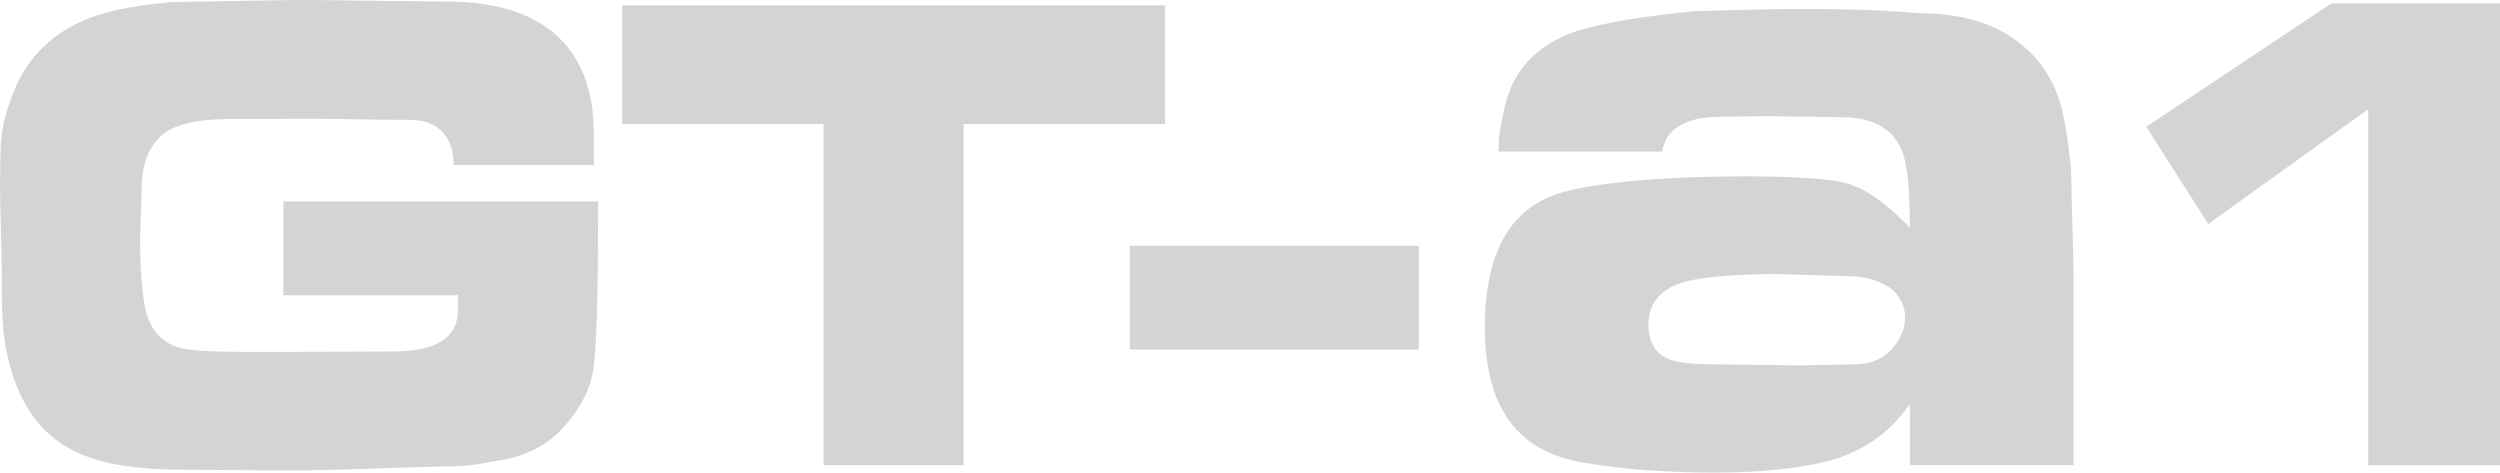
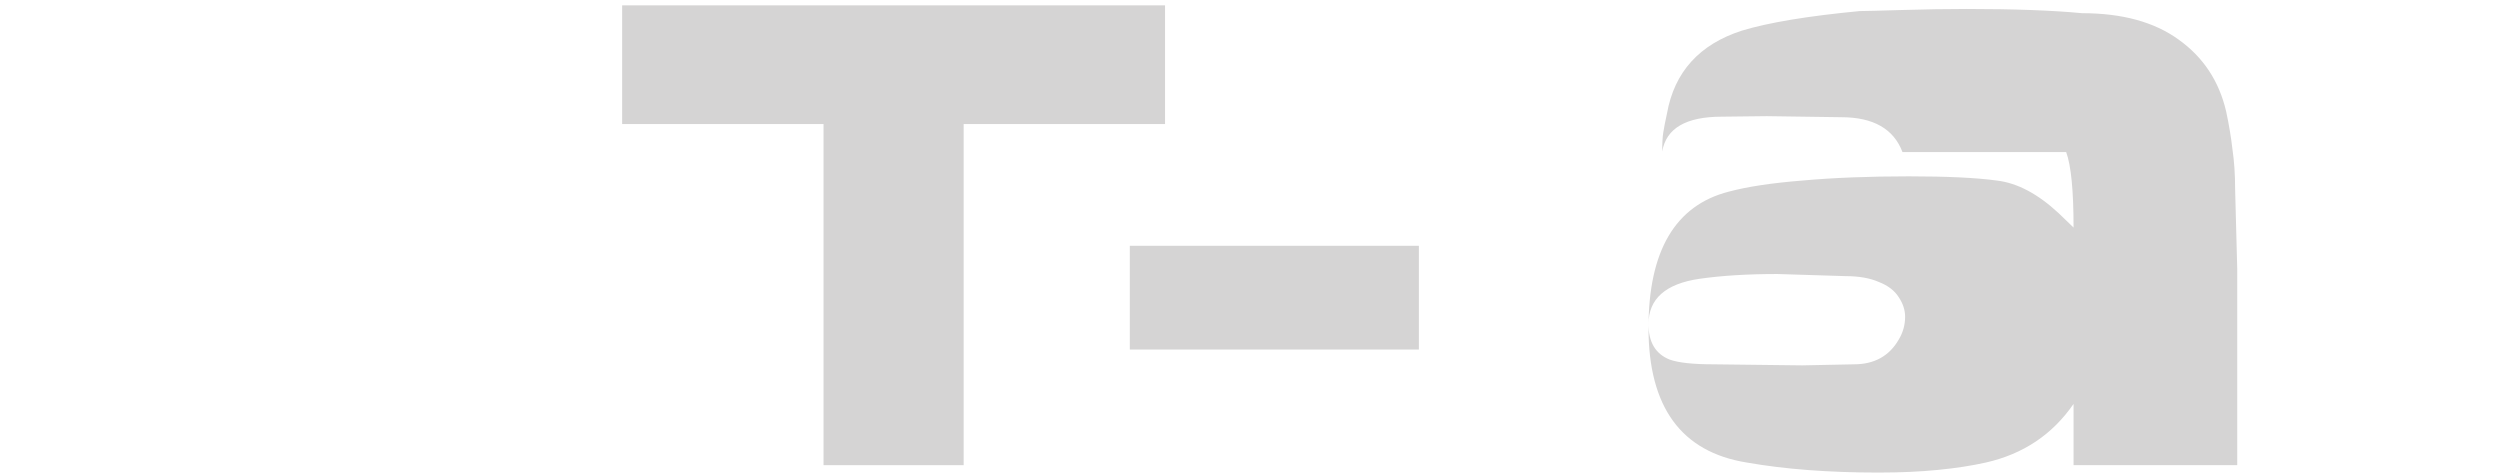
<svg xmlns="http://www.w3.org/2000/svg" xmlns:ns1="http://www.inkscape.org/namespaces/inkscape" xmlns:ns2="http://sodipodi.sourceforge.net/DTD/sodipodi-0.dtd" width="118.26mm" height="22.354mm" viewBox="0 0 419.03 79.207" id="svg2" version="1.1" ns1:version="0.91 r13725" ns2:docname="GT-A1-Schriftzug.svg">
  <defs id="defs4" />
  <ns2:namedview id="base" pagecolor="#ffffff" bordercolor="#666666" borderopacity="1.0" ns1:pageopacity="0.0" ns1:pageshadow="2" ns1:zoom="0.49497475" ns1:cx="647.83961" ns1:cy="-24.093974" ns1:document-units="px" ns1:current-layer="layer1" showgrid="false" fit-margin-top="0" fit-margin-left="0" fit-margin-right="0" fit-margin-bottom="0" ns1:window-width="1600" ns1:window-height="837" ns1:window-x="-8" ns1:window-y="-8" ns1:window-maximized="1" showguides="false" />
  <g ns1:label="Ebene 1" ns1:groupmode="layer" id="layer1" transform="translate(147.896,-487.789)">
    <g style="font-style:normal;font-weight:normal;font-size:131.423px;line-height:85%;font-family:sans-serif;text-align:start;letter-spacing:0px;word-spacing:0px;text-anchor:start;fill:#d5d4d4;fill-opacity:1;stroke:none;stroke-width:1px;stroke-linecap:butt;stroke-linejoin:miter;stroke-opacity:1" id="text3364">
-       <path d="m -71.853,515.447 q 0,-3.594 -1.925,-5.583 -1.925,-1.989 -5.39,-1.989 -3.401,0 -7.636,-0.064 -4.235,-0.064 -8.214,-0.128 l -14.631,0.064 q -7.187,0 -10.524,2.246 -1.861,1.283 -2.952,3.722 -1.027,2.374 -1.027,5.904 l -0.257,8.278 q 0,5.647 0.513,9.497 0.834,8.214 7.701,8.984 2.888,0.385 8.856,0.385 l 9.369,0 15.979,-0.064 q 10.845,0 10.845,-6.931 l 0,-2.503 -29.262,0 0,-15.722 52.749,0 0,2.759 q 0,20.15 -0.77,25.284 -0.706,5.07 -5.07,9.882 -3.85,4.235 -10.139,5.39 -2.053,0.385 -4.364,0.77 -2.31,0.321 -4.299,0.321 -1.861,0 -15.401,0.449 -7.765,0.257 -12,0.257 l -16.364,-0.128 q -10.203,0 -15.401,-1.604 -8.214,-2.374 -12.064,-9.177 -1.861,-3.144 -2.952,-7.636 -1.091,-4.556 -1.091,-10.075 0,-4.3 -0.064,-6.931 -0.257,-10.588 -0.257,-11.551 l 0.064,-5.711 q 0,-2.246 0.385,-4.492 0.385,-2.246 1.283,-4.62 4.235,-13.027 19.829,-15.658 1.861,-0.321 4.364,-0.642 2.567,-0.321 3.979,-0.321 l 19.38,-0.321 q 5.904,0 12.193,0.128 6.289,0.064 13.348,0.128 12.128,0 18.417,5.647 6.289,5.647 6.289,16.556 l 0,5.198 -23.487,0 z" style="font-style:normal;font-variant:normal;font-weight:100;font-stretch:extra-expanded;line-height:85%;font-family:'Green Mountain 3';-inkscape-font-specification:'Green Mountain 3 Thin Extra-Expanded';text-align:center;text-anchor:middle;fill:#d5d4d4;fill-opacity:1" id="path7275" />
      <path d="m 47.378,488.687 0,19.893 -33.754,0 0,57.177 -23.487,0 0,-57.177 -33.754,0 0,-19.893 90.995,0 z" style="font-style:normal;font-variant:normal;font-weight:100;font-stretch:extra-expanded;line-height:85%;font-family:'Green Mountain 3';-inkscape-font-specification:'Green Mountain 3 Thin Extra-Expanded';text-align:center;text-anchor:middle;fill:#d5d4d4;fill-opacity:1" id="path7277" />
      <path d="m 89.924,528.987 0,17.39 -48.45,0 0,-17.39 48.45,0 z" style="font-style:normal;font-variant:normal;font-weight:100;font-stretch:extra-expanded;line-height:85%;font-family:'Green Mountain 3';-inkscape-font-specification:'Green Mountain 3 Thin Extra-Expanded';text-align:center;text-anchor:middle;fill:#d5d4d4;fill-opacity:1" id="path7279" />
-       <path d="m 170.982,513.276 q -2.213,-5.841 -10.266,-5.841 l -12.479,-0.177 -7.523,0.088 q -9.027,0 -10.001,5.841 l -27.435,0 q 0,-2.124 0.177,-3.186 0.177,-1.151 0.62,-3.186 1.859,-10.443 12.567,-13.895 6.726,-2.036 19.736,-3.275 1.062,0 6.992,-0.177 5.93,-0.177 10.974,-0.177 11.859,0 19.293,0.708 10.089,0 16.196,4.425 6.195,4.425 7.965,12.036 0.708,3.275 1.062,6.372 0.443,3.009 0.443,6.638 l 0.354,13.364 0,32.922 -27.435,0 0,-10.266 q -5.31,7.7 -14.691,9.824 -3.54,0.797 -8.054,1.239 -4.425,0.443 -10.001,0.443 -12.479,0 -22.037,-1.682 -16.461,-2.655 -16.461,-22.568 0,-19.382 13.452,-22.833 4.602,-1.239 12.302,-1.859 7.788,-0.708 17.877,-0.708 9.647,0 14.78,0.708 5.133,0.62 10.355,5.487 l 2.478,2.39 q 0,-9.293 -1.239,-12.656 z m -42.569,28.851 q 0,4.514 3.54,5.93 2.213,0.797 7.346,0.797 l 14.868,0.177 8.673,-0.177 q 5.133,0 7.523,-4.16 1.062,-1.77 1.062,-3.806 0,-1.682 -1.062,-3.275 -1.062,-1.682 -3.363,-2.567 -2.213,-0.974 -5.576,-0.974 l -11.417,-0.354 q -7.434,0 -13.01,0.797 -8.585,1.239 -8.585,7.611 z" style="font-size:181.25px" id="path7281" />
-       <path d="m 242.834,488.366 28.3,0 0,77.391 -22.075,0 0,-59.68 -26.824,19.251 -10.396,-16.3 30.995,-20.663 z" style="font-style:normal;font-variant:normal;font-weight:100;font-stretch:extra-expanded;line-height:85%;font-family:'Green Mountain 3';-inkscape-font-specification:'Green Mountain 3 Thin Extra-Expanded';text-align:center;text-anchor:middle;fill:#d5d4d4;fill-opacity:1" id="path7283" />
+       <path d="m 170.982,513.276 q -2.213,-5.841 -10.266,-5.841 l -12.479,-0.177 -7.523,0.088 q -9.027,0 -10.001,5.841 q 0,-2.124 0.177,-3.186 0.177,-1.151 0.62,-3.186 1.859,-10.443 12.567,-13.895 6.726,-2.036 19.736,-3.275 1.062,0 6.992,-0.177 5.93,-0.177 10.974,-0.177 11.859,0 19.293,0.708 10.089,0 16.196,4.425 6.195,4.425 7.965,12.036 0.708,3.275 1.062,6.372 0.443,3.009 0.443,6.638 l 0.354,13.364 0,32.922 -27.435,0 0,-10.266 q -5.31,7.7 -14.691,9.824 -3.54,0.797 -8.054,1.239 -4.425,0.443 -10.001,0.443 -12.479,0 -22.037,-1.682 -16.461,-2.655 -16.461,-22.568 0,-19.382 13.452,-22.833 4.602,-1.239 12.302,-1.859 7.788,-0.708 17.877,-0.708 9.647,0 14.78,0.708 5.133,0.62 10.355,5.487 l 2.478,2.39 q 0,-9.293 -1.239,-12.656 z m -42.569,28.851 q 0,4.514 3.54,5.93 2.213,0.797 7.346,0.797 l 14.868,0.177 8.673,-0.177 q 5.133,0 7.523,-4.16 1.062,-1.77 1.062,-3.806 0,-1.682 -1.062,-3.275 -1.062,-1.682 -3.363,-2.567 -2.213,-0.974 -5.576,-0.974 l -11.417,-0.354 q -7.434,0 -13.01,0.797 -8.585,1.239 -8.585,7.611 z" style="font-size:181.25px" id="path7281" />
    </g>
  </g>
</svg>